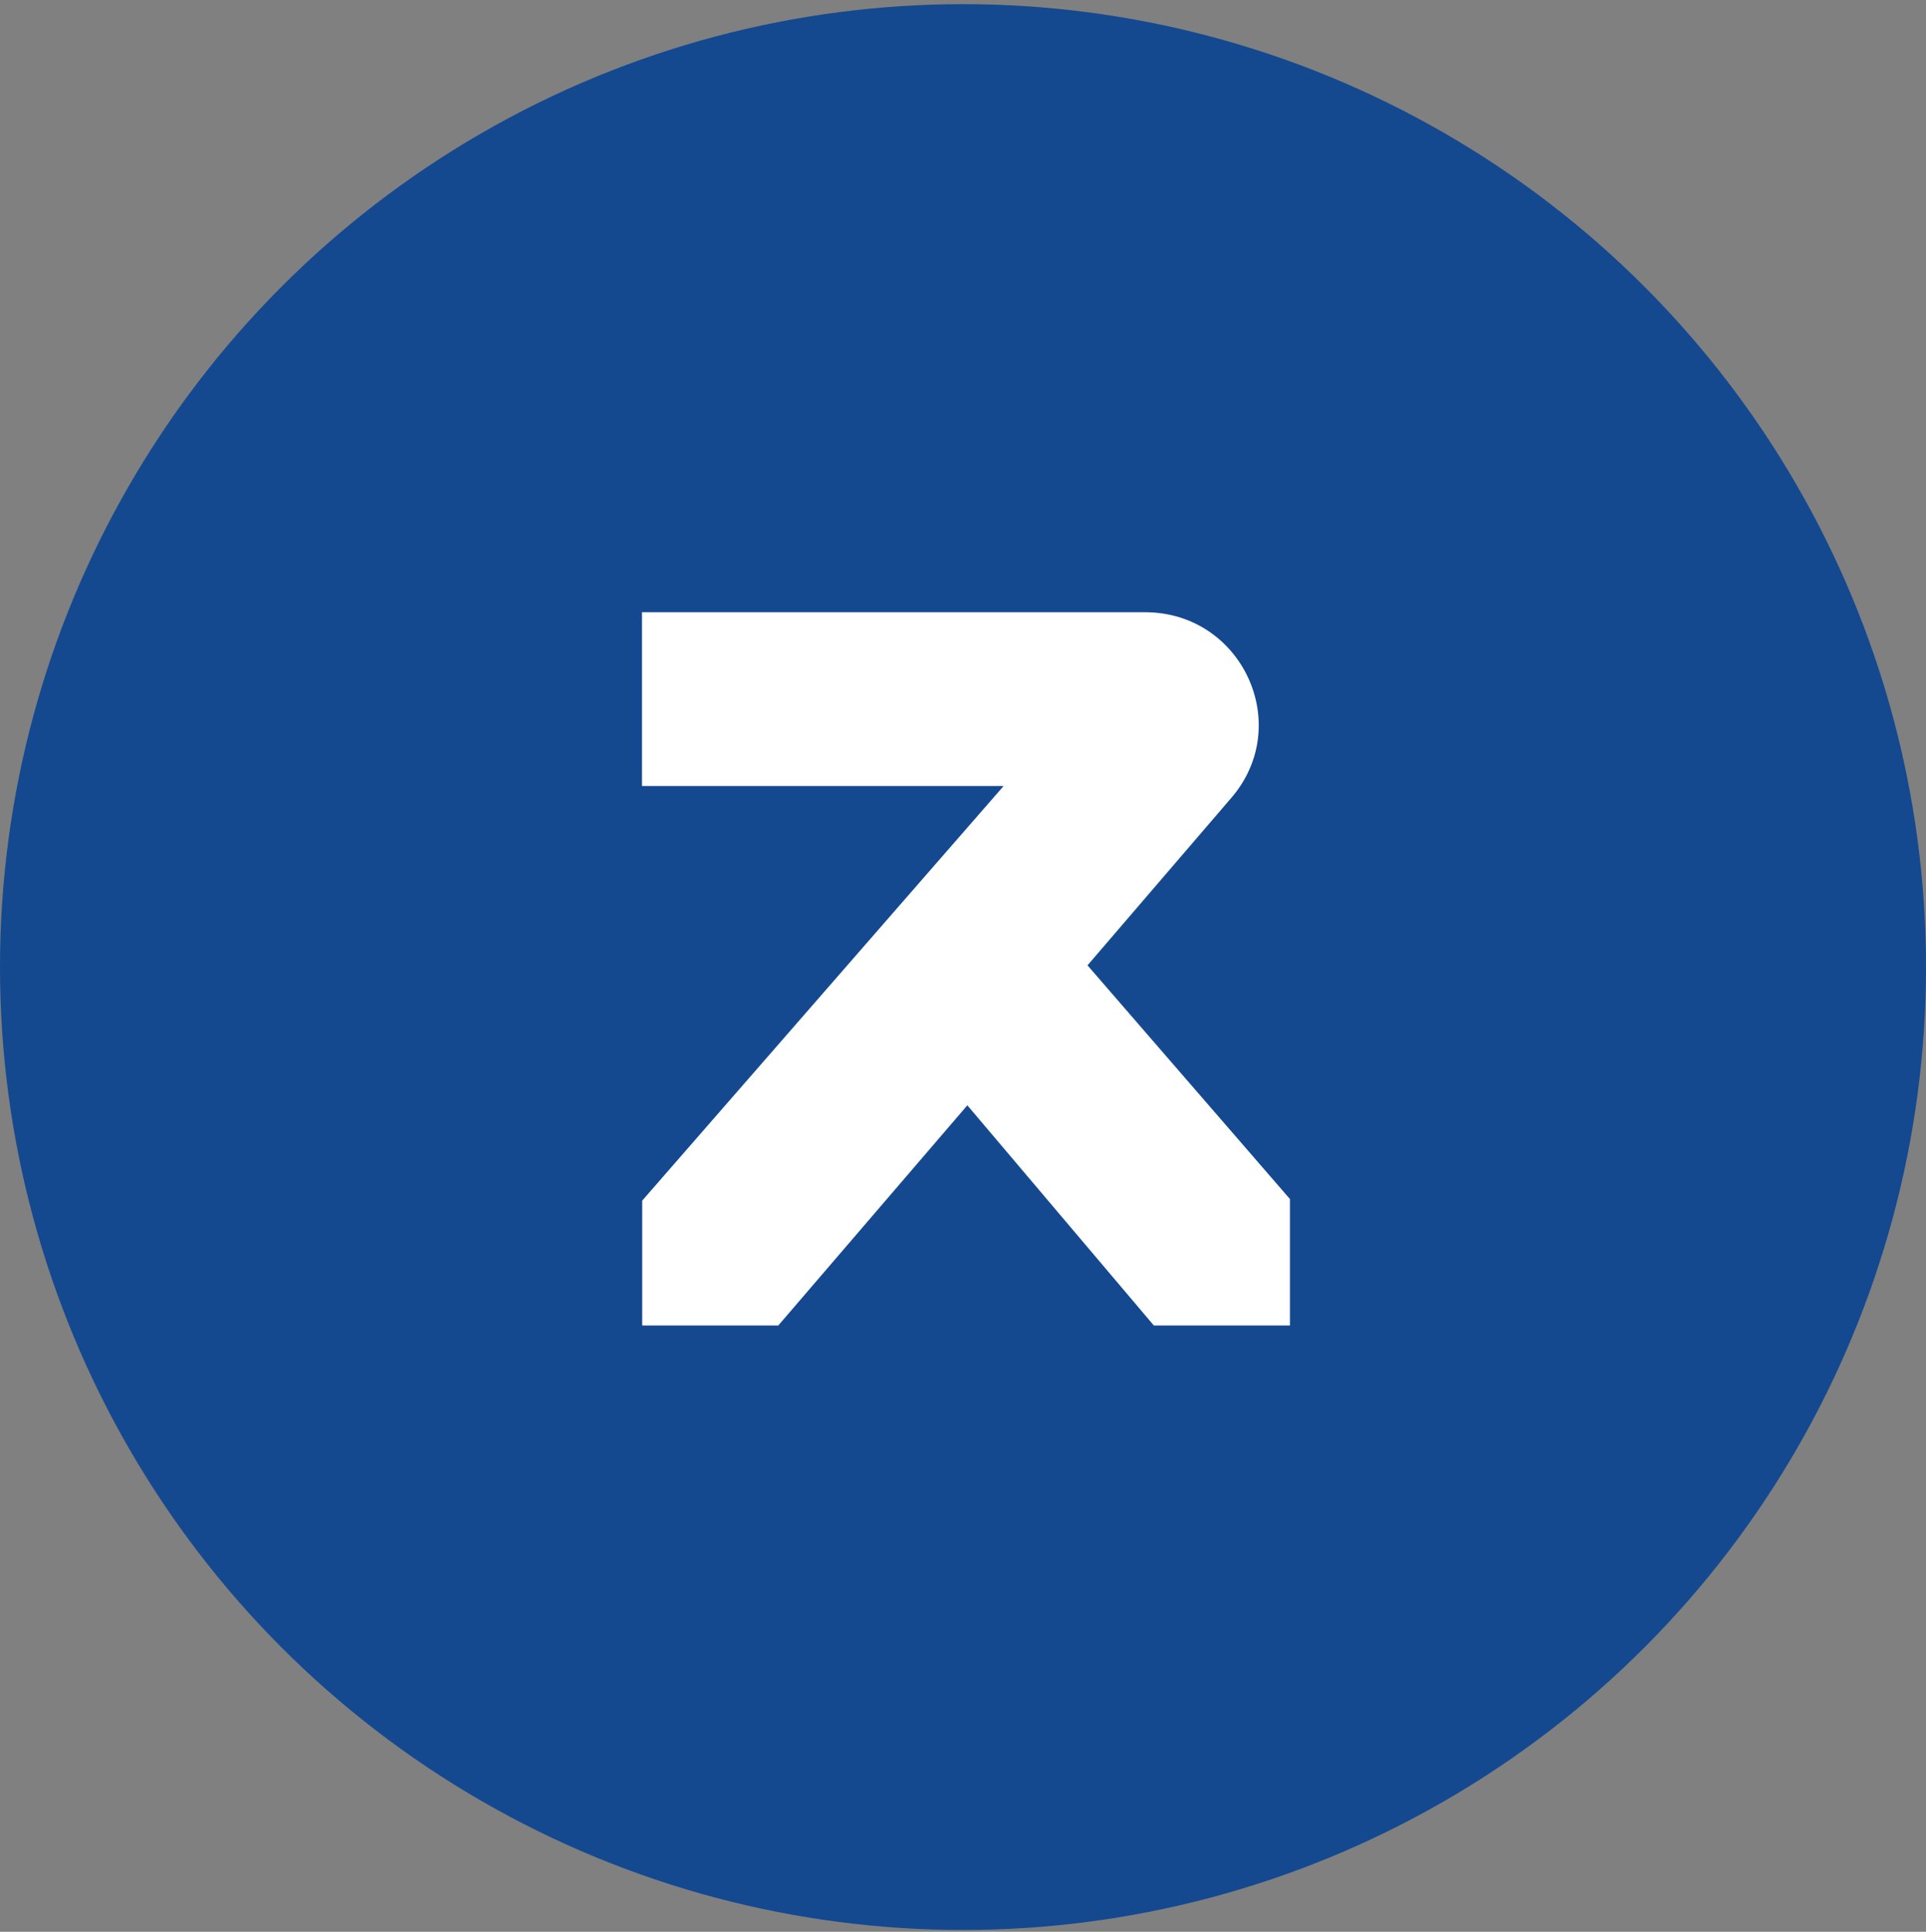
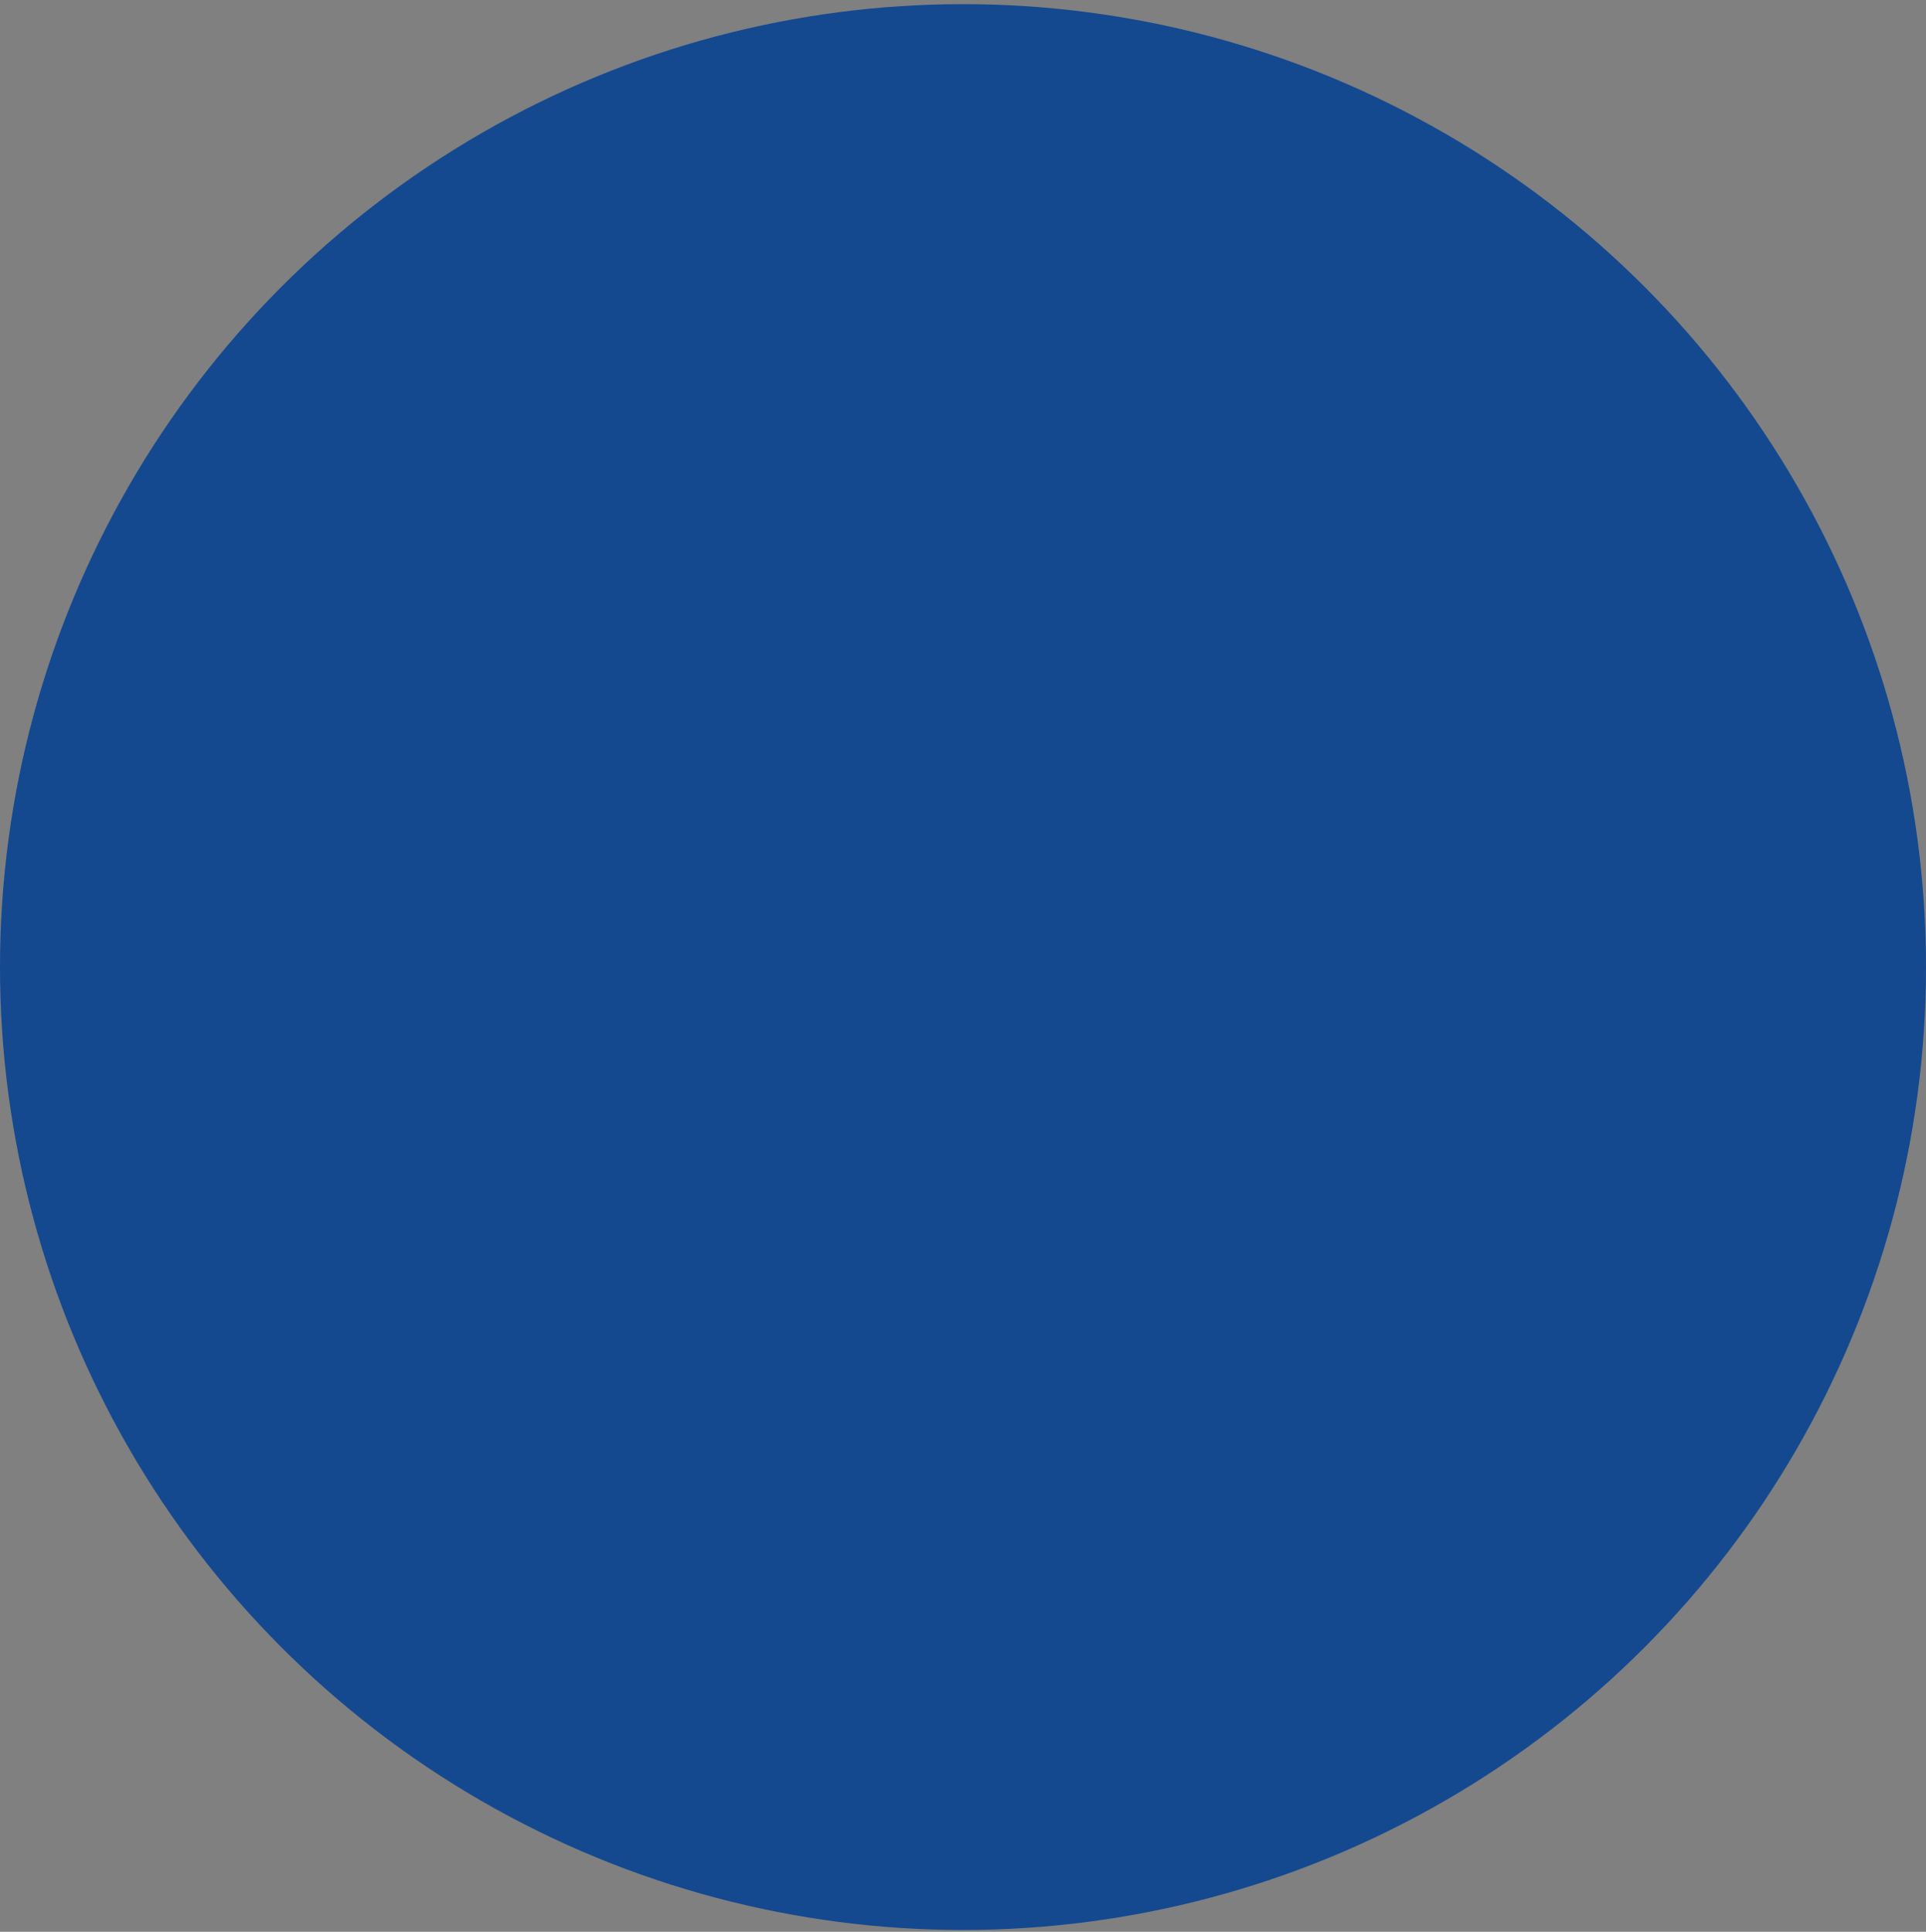
<svg xmlns="http://www.w3.org/2000/svg" width="324" height="325" viewBox="0 0 324 325" fill="none">
  <rect x="0" y="0" width="324" height="325" fill="#808080" stroke="none" />
  <circle cx="162" cy="162.699" r="162" fill="#144990" />
-   <path d="M182.945 162.408L207.125 134.243C217.731 121.958 208.928 103 192.623 103H108V132.239H168.718L168.827 132.244L108.033 201.995V223H130.926L162.743 185.941L162.732 185.957L194.106 223H217V201.725L182.945 162.408Z" fill="white" />
</svg>